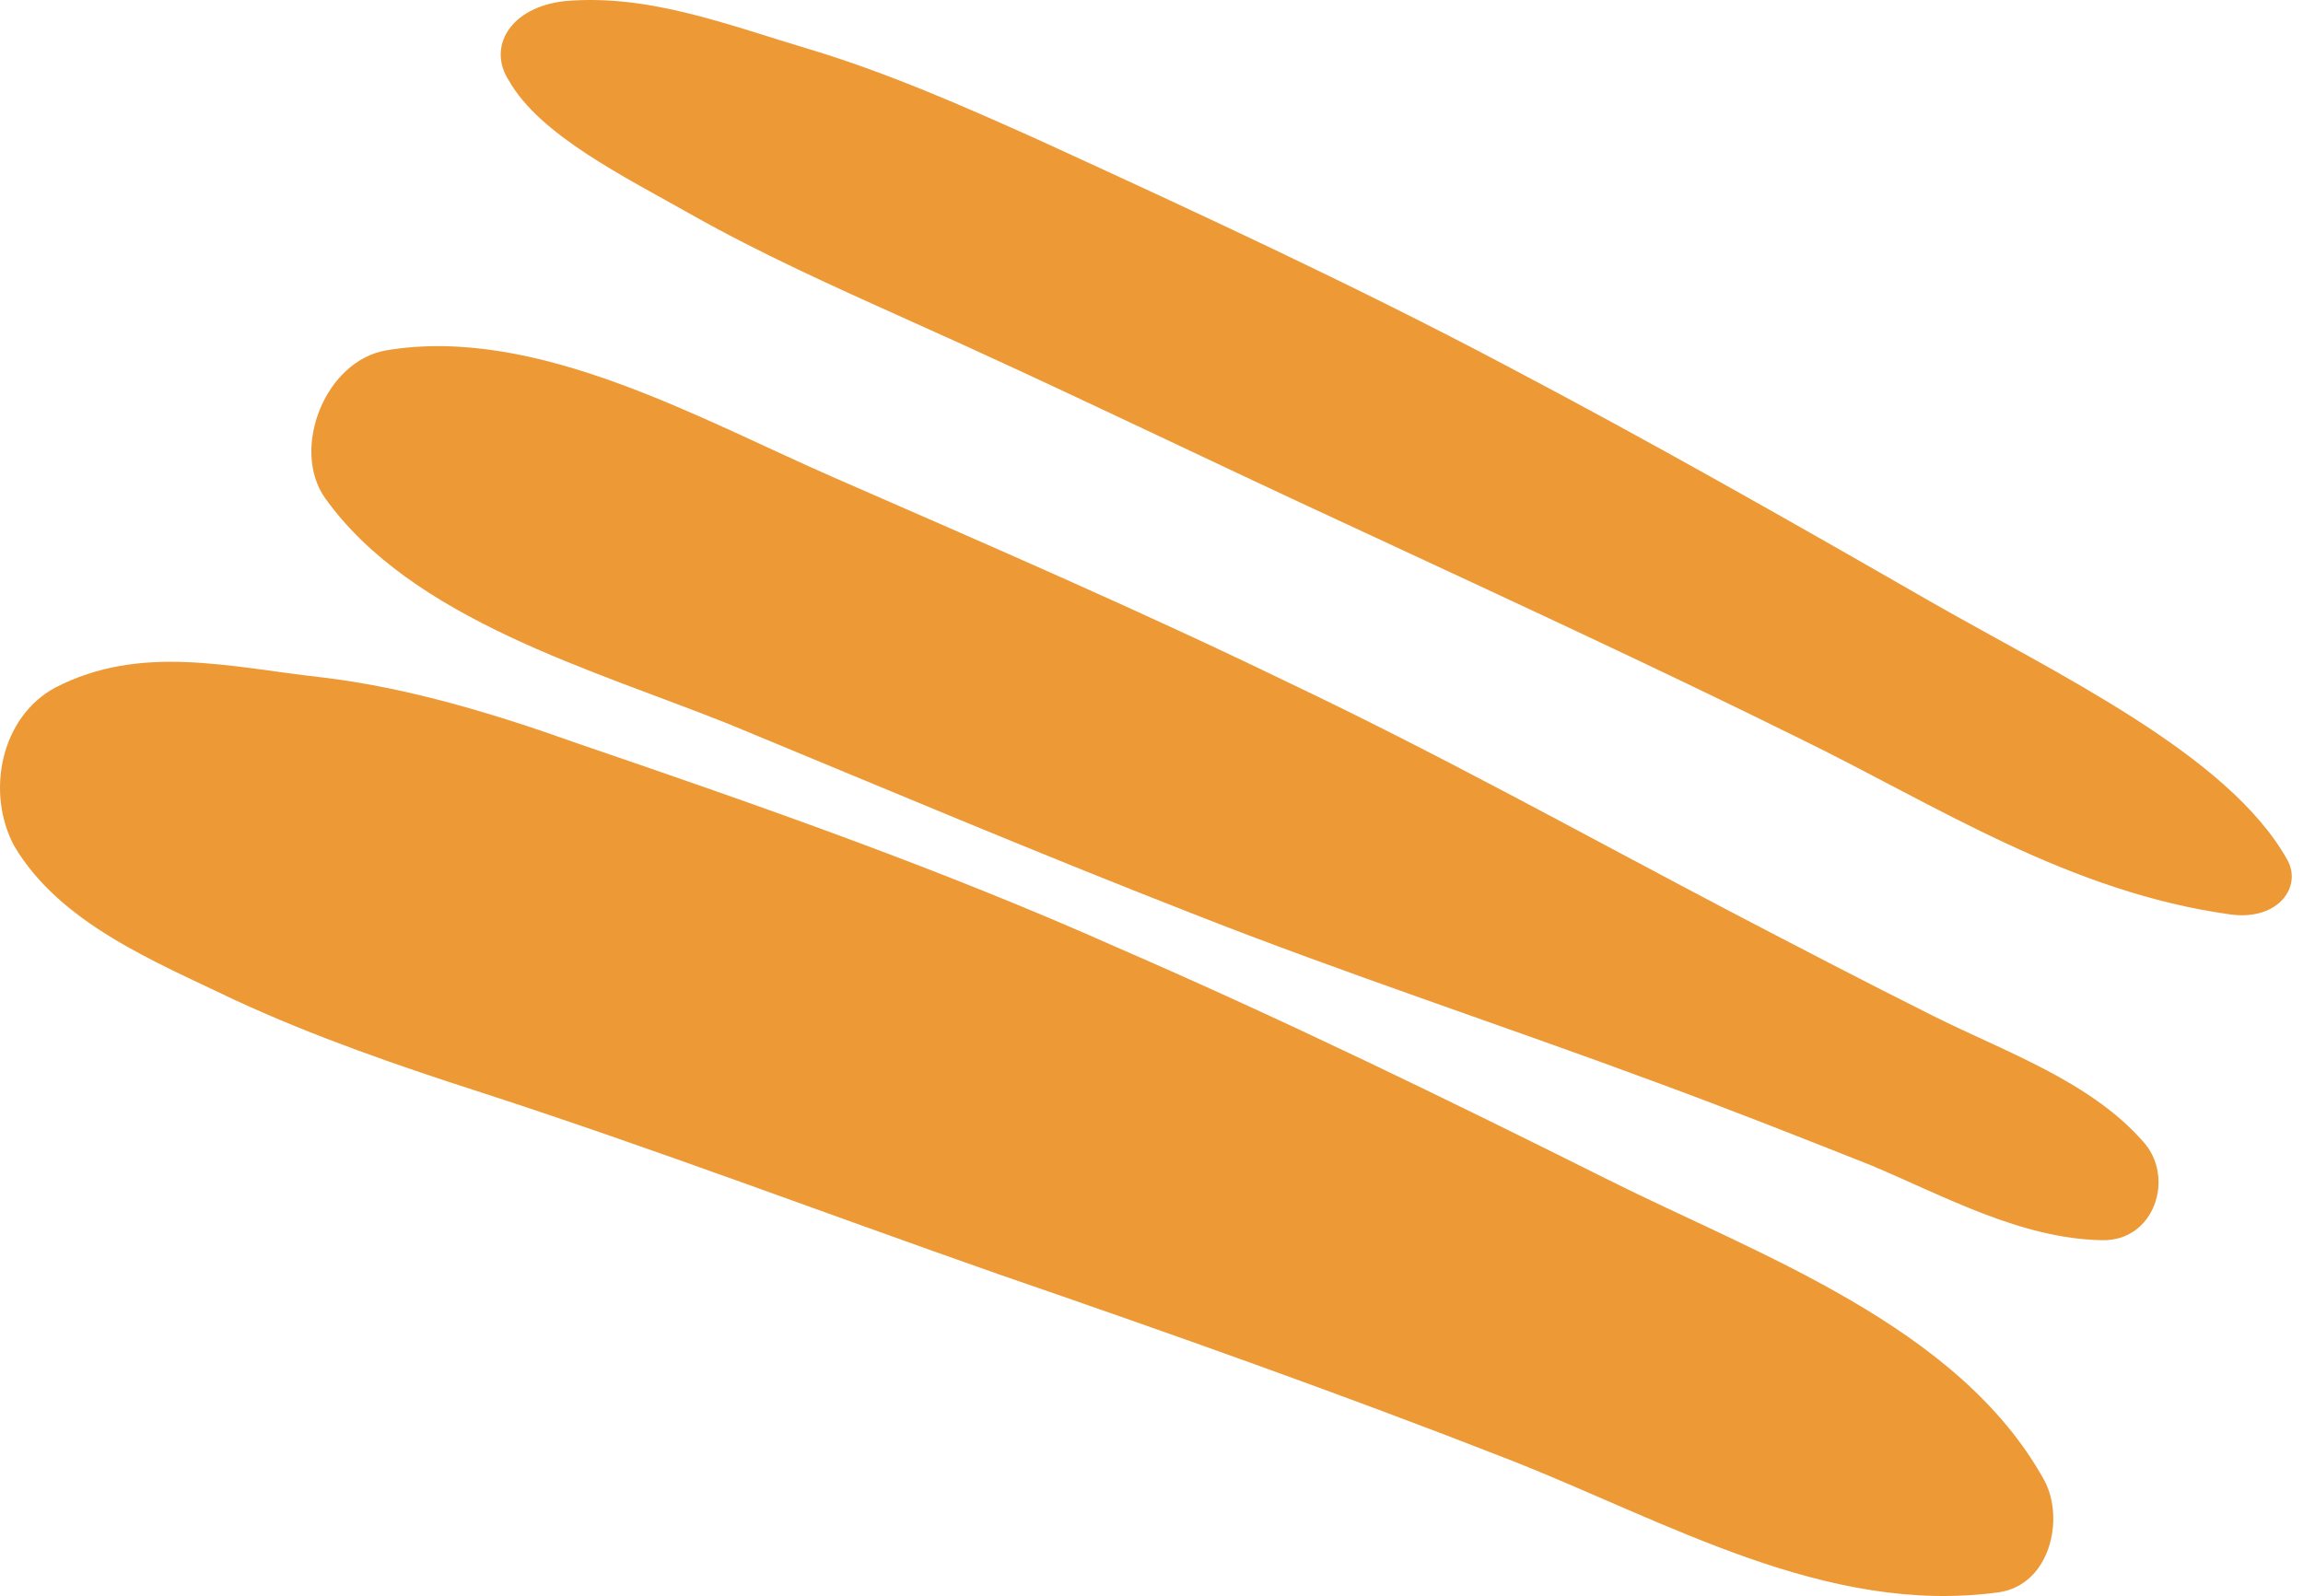
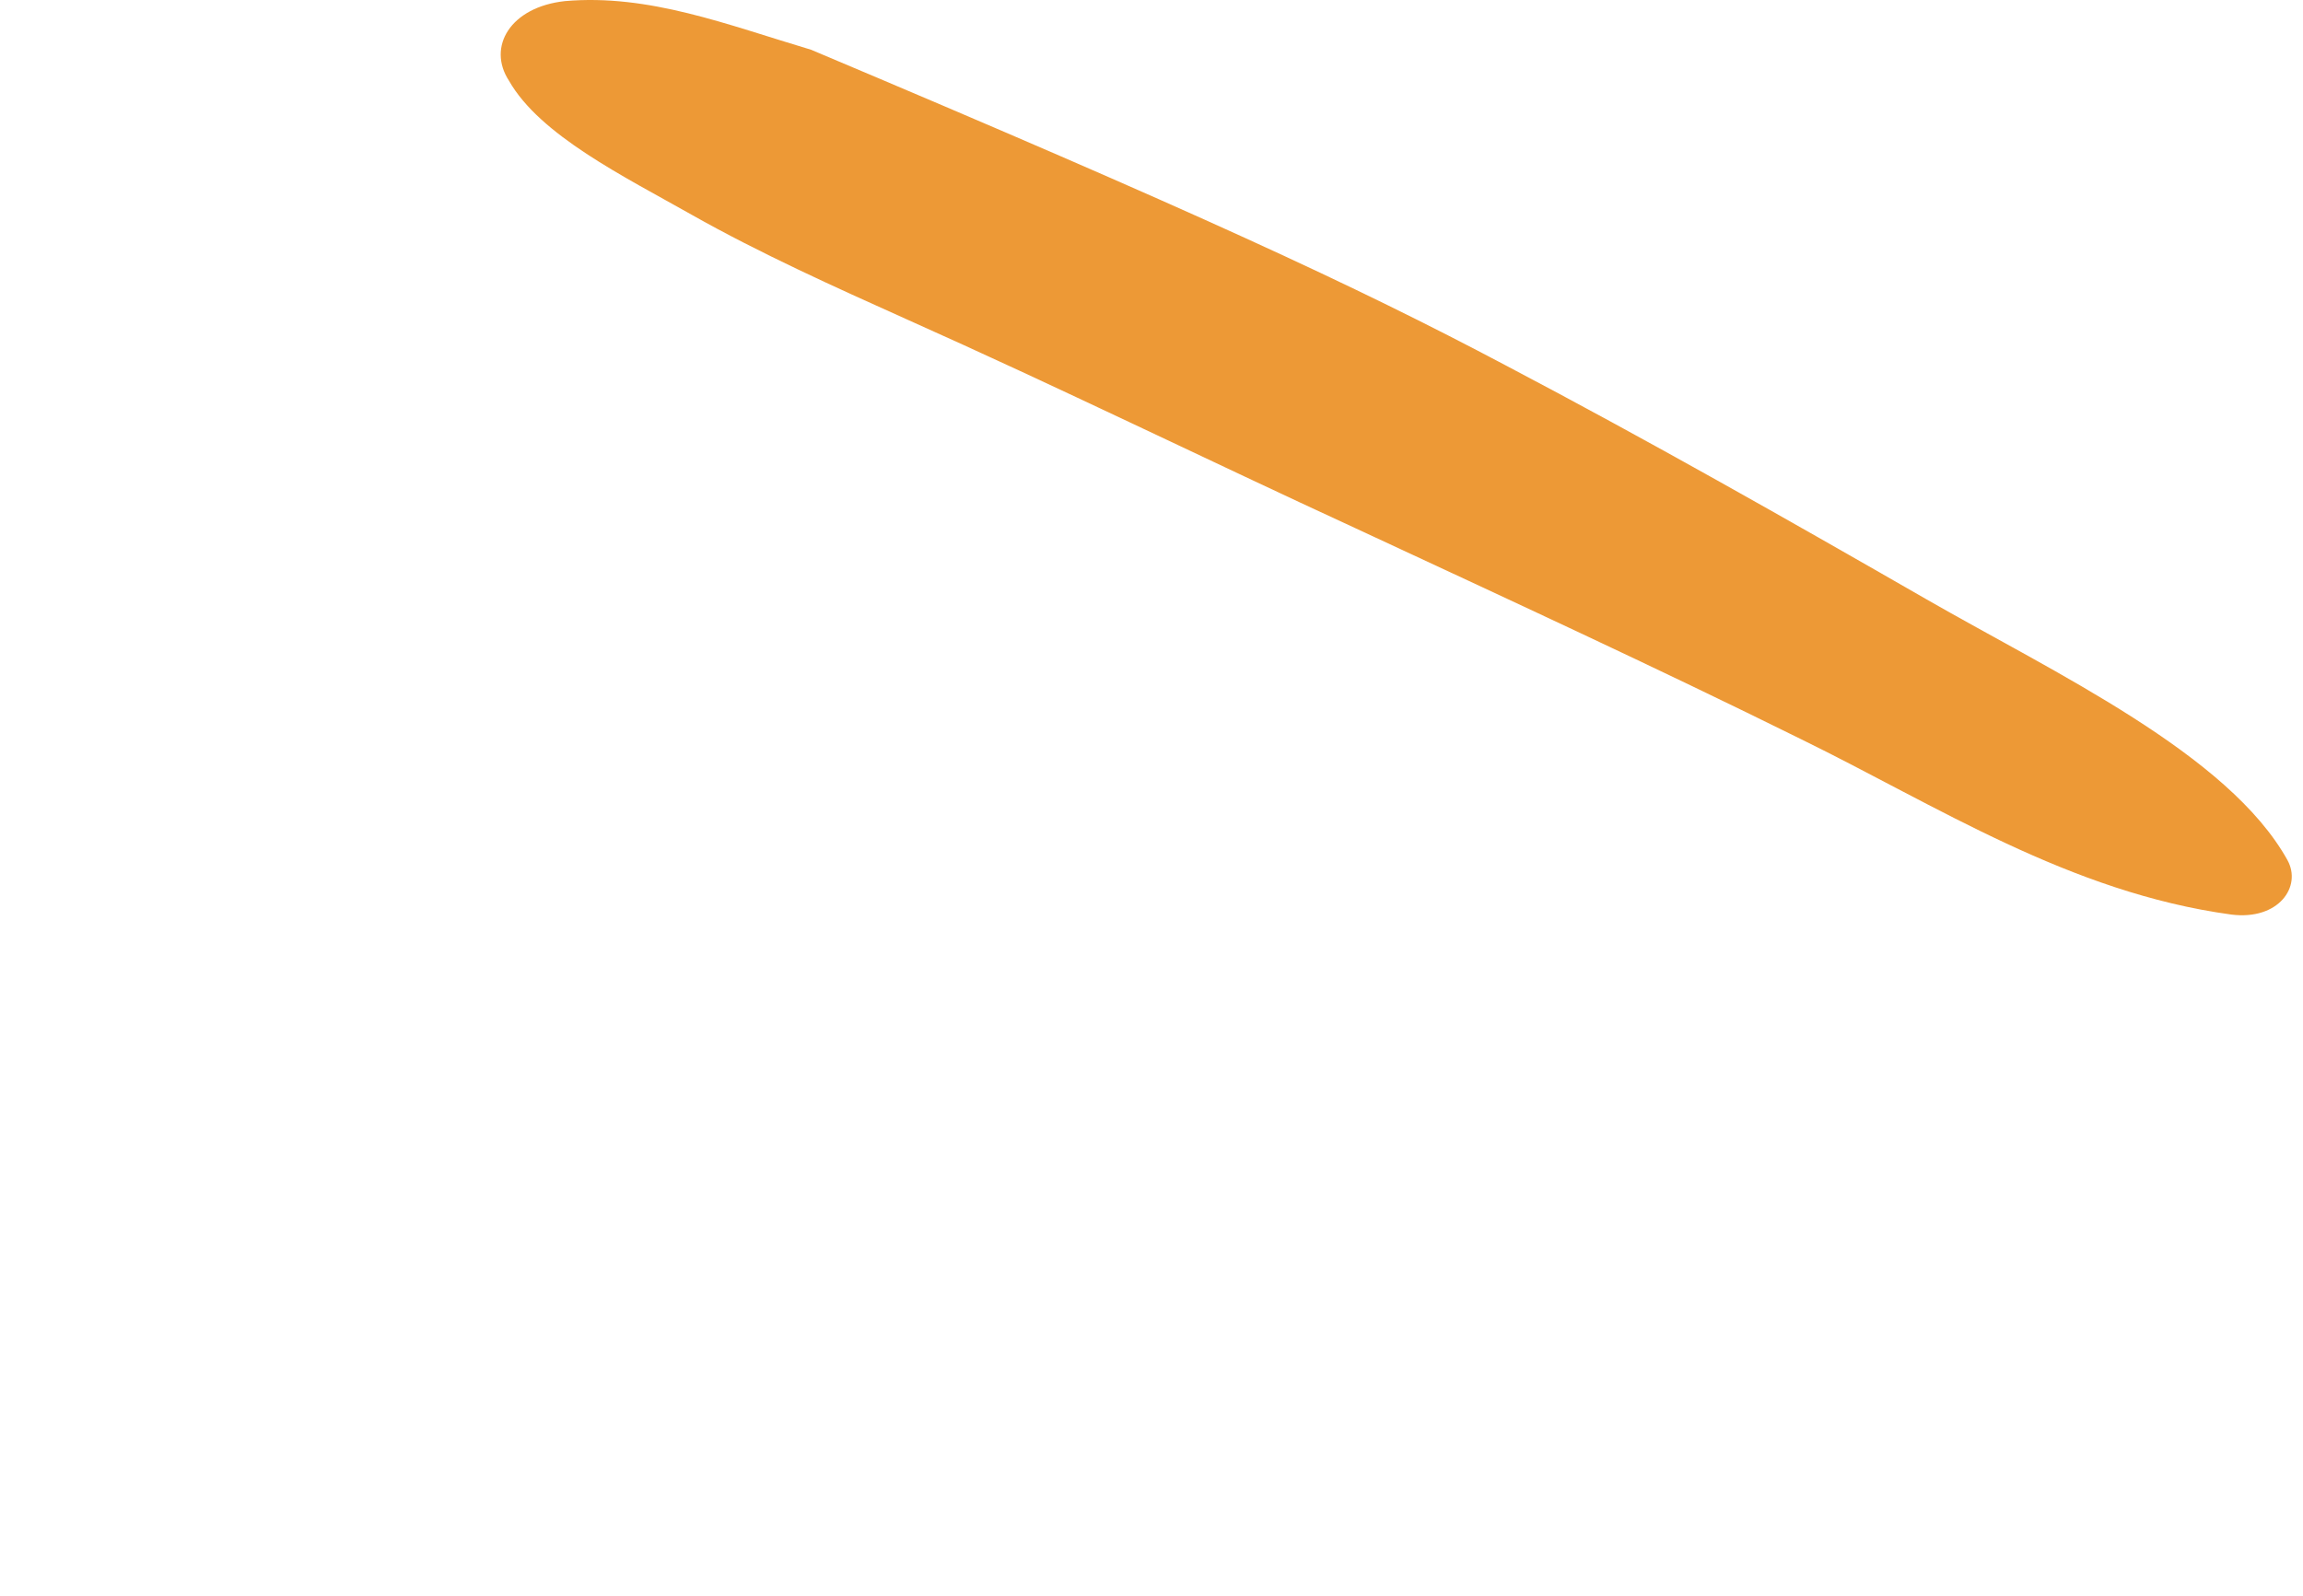
<svg xmlns="http://www.w3.org/2000/svg" width="163" height="113" viewBox="0 0 163 113" fill="none">
-   <path d="M27.366 24.799C38.004 23.026 49.58 29.702 59.174 33.874C69.916 38.568 80.762 43.261 91.295 48.373C101.828 53.379 112.152 59.116 122.477 64.54C127.274 67.044 132.071 69.547 136.869 71.946C141.874 74.449 147.923 76.536 151.677 80.812C153.972 83.316 152.512 87.905 148.757 87.801C143.022 87.696 137.599 84.672 132.384 82.481C127.378 80.499 122.373 78.517 117.262 76.64C106.312 72.572 95.153 68.921 84.308 64.644C73.357 60.368 62.511 55.778 51.666 51.293C42.071 47.434 29.139 43.887 22.986 35.23C20.588 31.788 22.986 25.529 27.366 24.799Z" fill="#ED9936" />
-   <path d="M3.901 48.685C9.95 45.556 16.207 47.225 22.777 47.955C28.93 48.685 35.083 50.563 40.924 52.649C53.751 57.03 66.578 61.515 78.989 67.043C90.773 72.154 102.349 77.787 113.821 83.524C124.458 88.844 138.641 93.85 144.69 104.803C146.15 107.515 145.107 112.209 141.457 112.73C129.255 114.399 117.992 107.723 106.833 103.342C94.84 98.649 82.743 94.372 70.646 90.2C58.444 85.923 46.346 81.334 34.145 77.37C28.305 75.492 22.256 73.406 16.625 70.799C10.993 68.087 4.214 65.375 0.981 59.846C-1 56.091 0.043 50.772 3.901 48.685Z" fill="#ED9936" />
-   <path d="M39.985 0.078C45.929 -0.443 51.457 1.747 57.401 3.52C62.928 5.189 68.351 7.588 73.461 9.883C84.62 14.994 95.883 20.21 106.521 25.842C116.636 31.162 126.544 36.794 136.347 42.427C145.42 47.642 157.726 53.379 161.897 60.889C162.94 62.767 161.272 65.166 157.934 64.749C146.463 63.184 137.077 57.03 127.482 52.336C117.158 47.225 106.521 42.323 95.987 37.42C85.35 32.518 74.921 27.407 64.18 22.609C59.07 20.314 53.751 17.915 48.954 15.203C44.156 12.491 38.212 9.57 36.022 5.711C34.458 3.312 36.126 0.495 39.985 0.078Z" fill="#ED9936" />
+   <path d="M39.985 0.078C45.929 -0.443 51.457 1.747 57.401 3.52C84.62 14.994 95.883 20.21 106.521 25.842C116.636 31.162 126.544 36.794 136.347 42.427C145.42 47.642 157.726 53.379 161.897 60.889C162.94 62.767 161.272 65.166 157.934 64.749C146.463 63.184 137.077 57.03 127.482 52.336C117.158 47.225 106.521 42.323 95.987 37.42C85.35 32.518 74.921 27.407 64.18 22.609C59.07 20.314 53.751 17.915 48.954 15.203C44.156 12.491 38.212 9.57 36.022 5.711C34.458 3.312 36.126 0.495 39.985 0.078Z" fill="#ED9936" />
</svg>